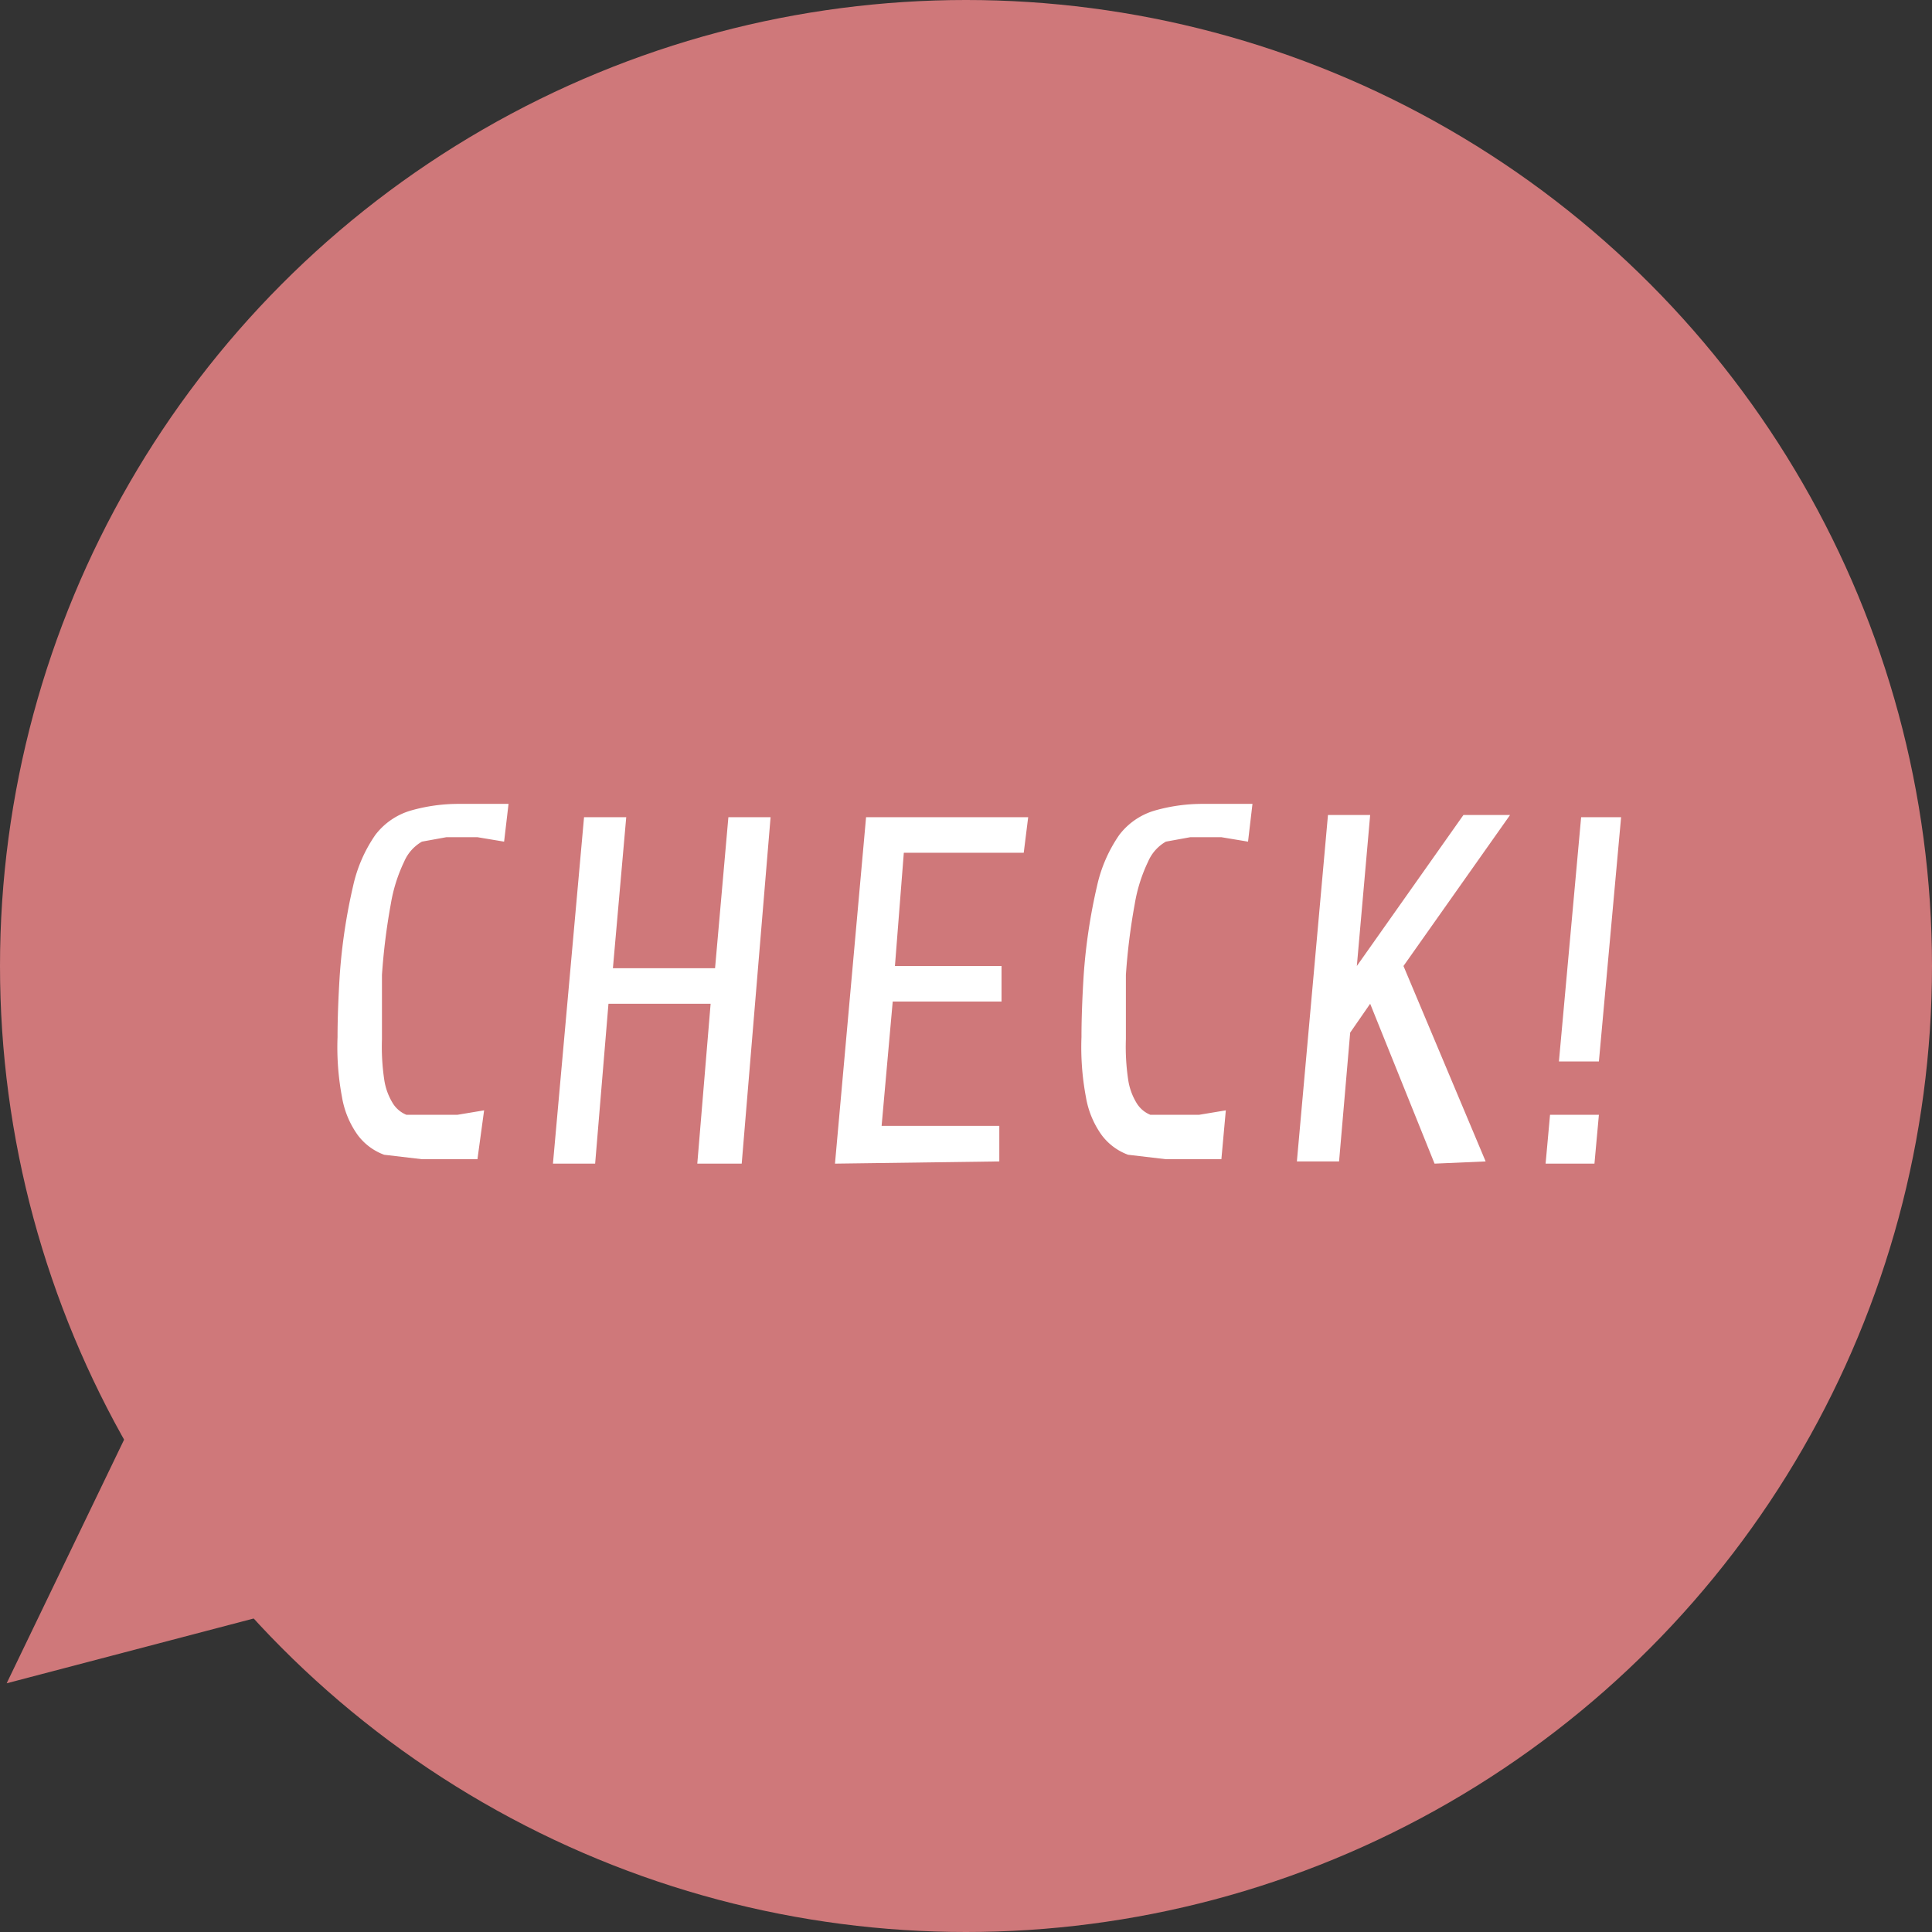
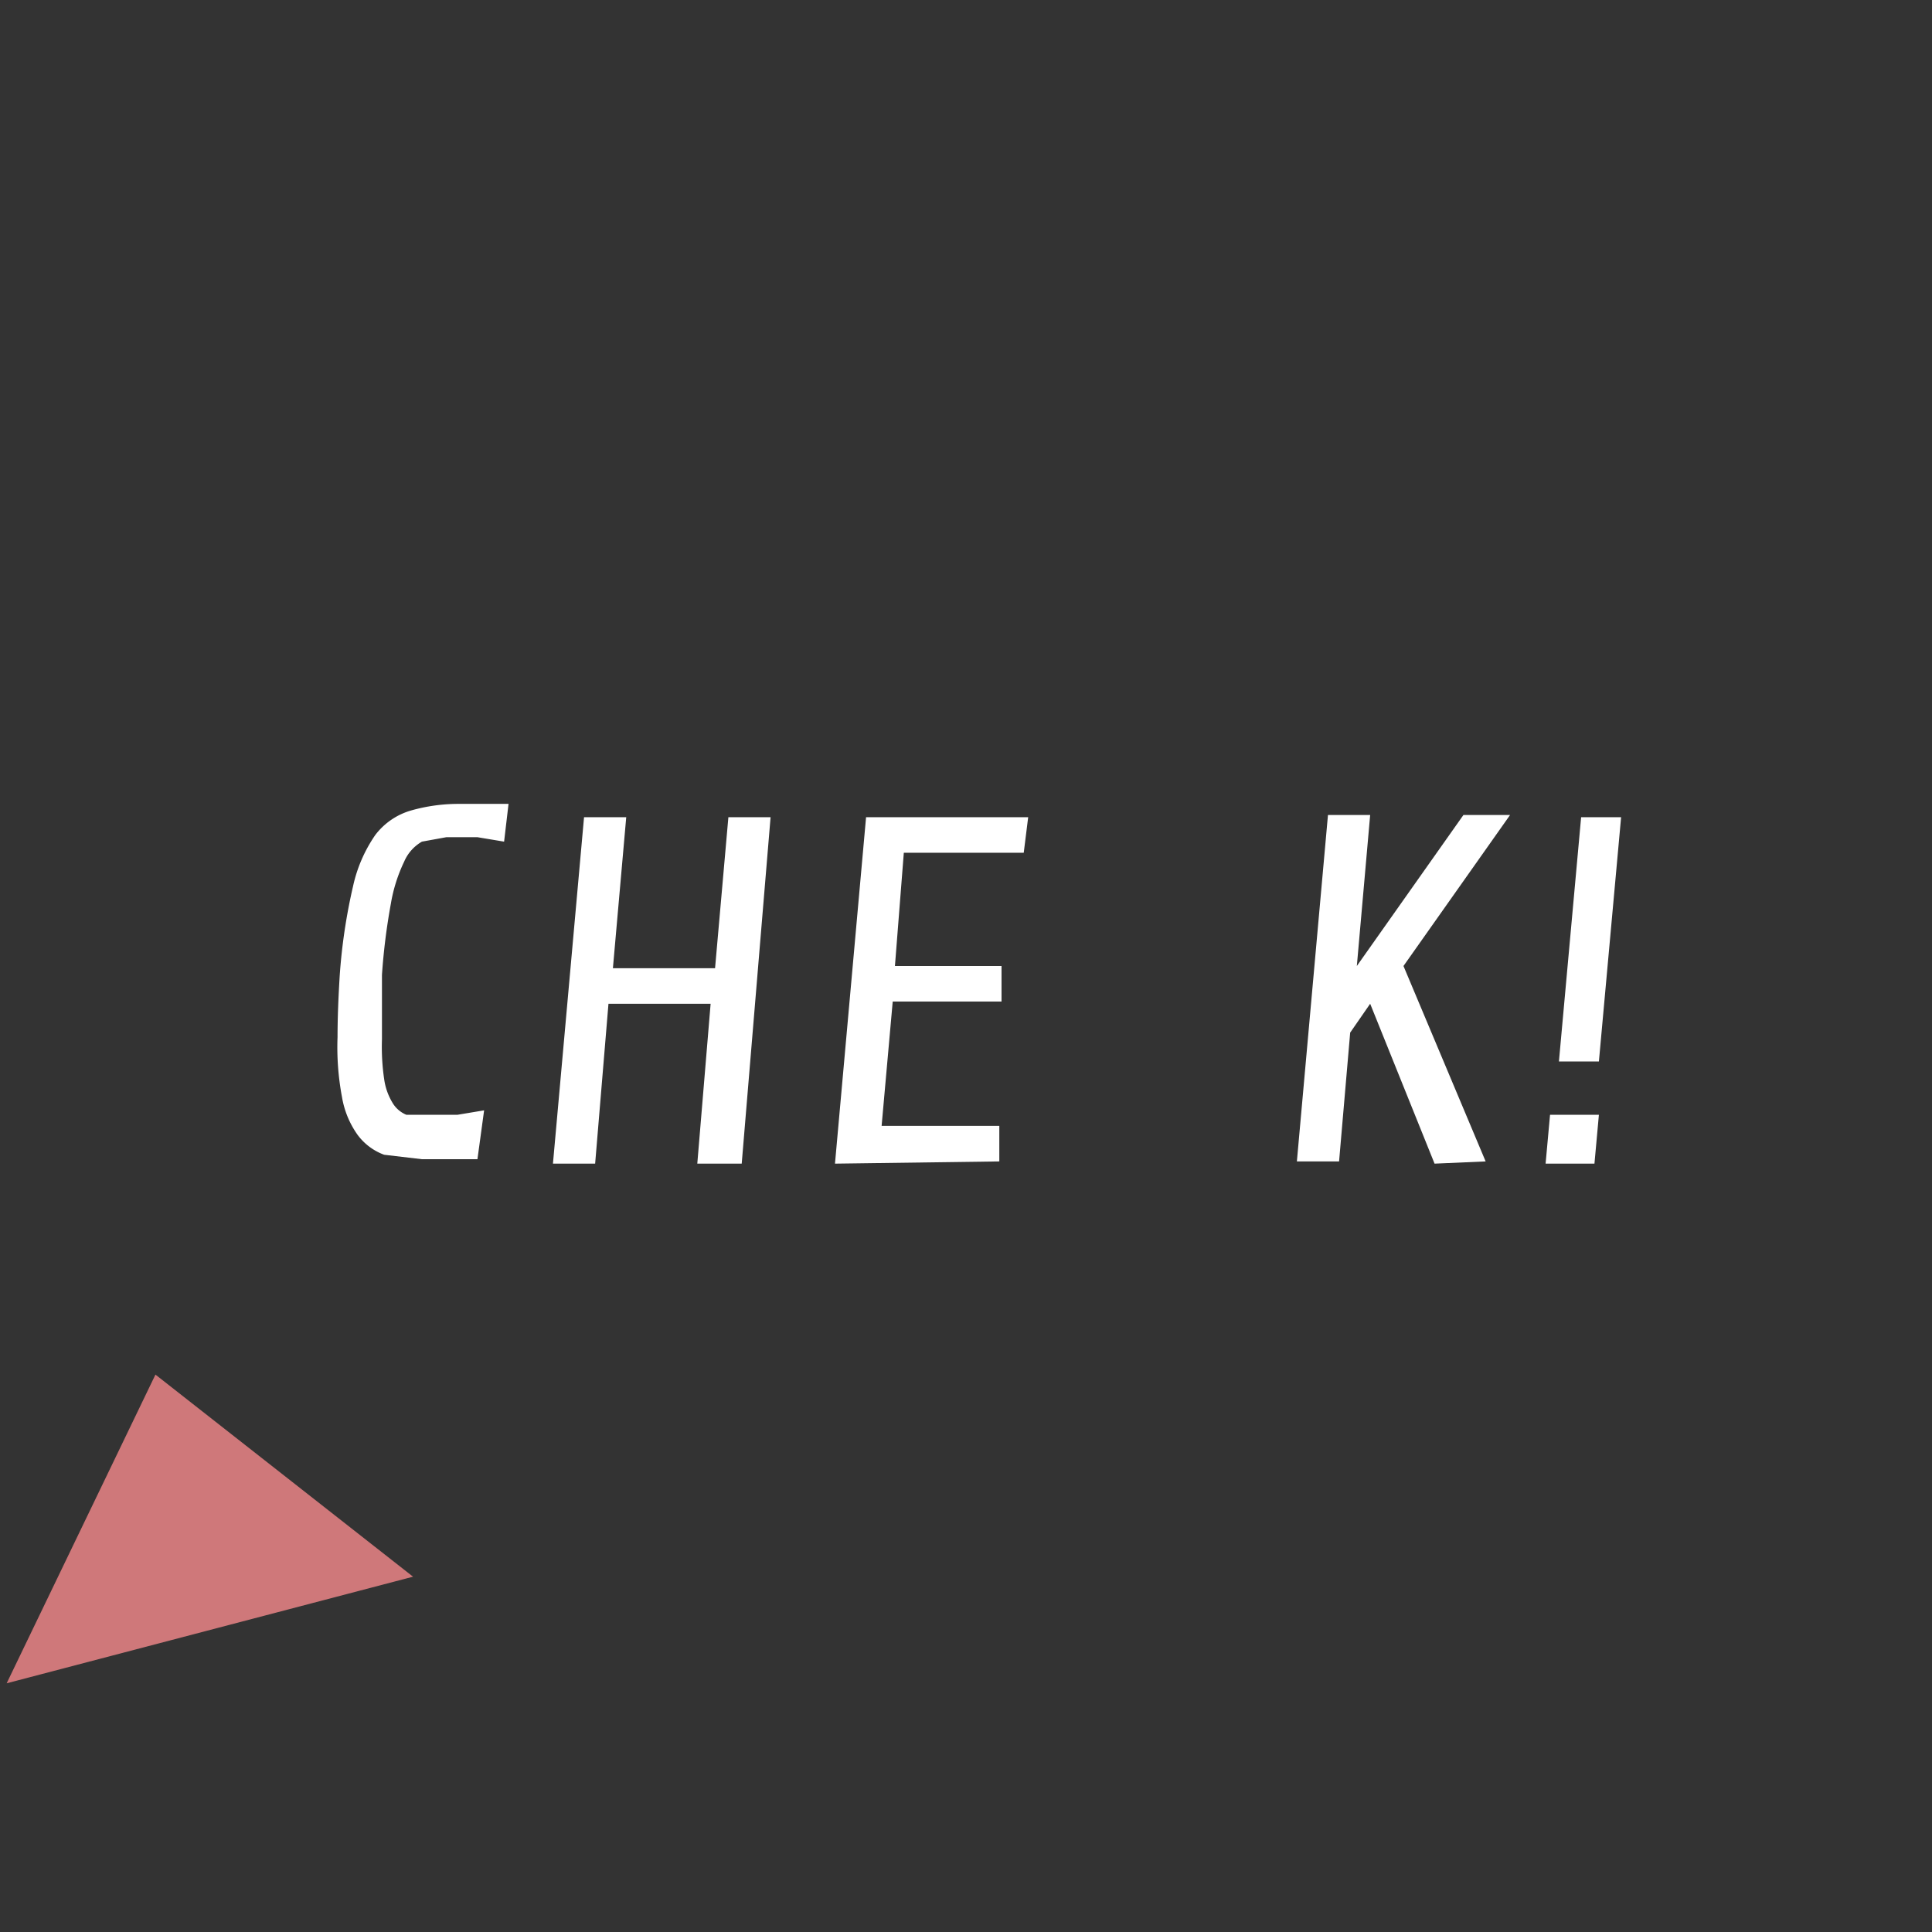
<svg xmlns="http://www.w3.org/2000/svg" width="87" height="87" viewBox="0 0 87 87">
  <rect x="0" y="0" width="87" height="87" fill="#333333" stroke="none" />
  <title>icon_check</title>
  <g id="Layer_2" data-name="Layer 2">
    <g id="Design">
-       <circle cx="43.5" cy="43.5" r="43.5" fill="#cf787a" />
      <path d="M21.5,52.2H19l-1.7-.2a2.6,2.6,0,0,1-1.2-.9,4.1,4.1,0,0,1-.7-1.7,12.1,12.1,0,0,1-.2-2.7q0-1.2.1-2.8a25.6,25.6,0,0,1,.6-4,6.5,6.5,0,0,1,1-2.3,3.1,3.1,0,0,1,1.6-1.1,7.8,7.8,0,0,1,2.2-.3h2.2l-.2,1.7-1.2-.2H20.1l-1.1.2a1.9,1.9,0,0,0-.8.9,7.1,7.1,0,0,0-.6,1.9,28.6,28.6,0,0,0-.4,3.2v2.9a10,10,0,0,0,.1,1.8,2.8,2.8,0,0,0,.4,1.1,1.3,1.3,0,0,0,.6.5h2.3l1.2-.2Z" fill="#fff" />
      <path d="M31.4,52.4l.6-7.2H27.4l-.6,7.2H24.9l1.4-15.6h1.9l-.6,6.8h4.6l.6-6.8h1.9L33.4,52.4Z" fill="#fff" />
      <path d="M37.6,52.4l1.4-15.6h7.3l-.2,1.6H40.7l-.4,5.1h4.8v1.6H40.2l-.5,5.6H45v1.6Z" fill="#fff" />
-       <path d="M55,52.2H52.5l-1.7-.2a2.6,2.6,0,0,1-1.2-.9,4.1,4.1,0,0,1-.7-1.7,12.1,12.1,0,0,1-.2-2.7q0-1.2.1-2.8a25.6,25.6,0,0,1,.6-4,6.5,6.5,0,0,1,1-2.3,3.1,3.1,0,0,1,1.6-1.1,7.8,7.8,0,0,1,2.2-.3h2.2l-.2,1.7-1.2-.2H53.6l-1.1.2a1.9,1.9,0,0,0-.8.9,7.1,7.1,0,0,0-.6,1.9,28.6,28.6,0,0,0-.4,3.2v2.9a10,10,0,0,0,.1,1.8,2.8,2.8,0,0,0,.4,1.1,1.3,1.3,0,0,0,.6.5H54l1.2-.2Z" fill="#fff" />
      <path d="M64.6,52.4l-2.9-7.2-.9,1.3-.5,5.8H58.4l1.4-15.6h1.9l-.6,6.8,4.8-6.8h2.1l-4.8,6.8,3.7,8.8Z" fill="#fff" />
      <path d="M69.6,52.4l.2-2.2H72l-.2,2.2Zm.6-4.6,1-11H73l-1,11Z" fill="#fff" />
      <polyline points="7 61.9 0.3 75.8 18.6 71" fill="#cf787a" />
    </g>
  </g>
</svg>